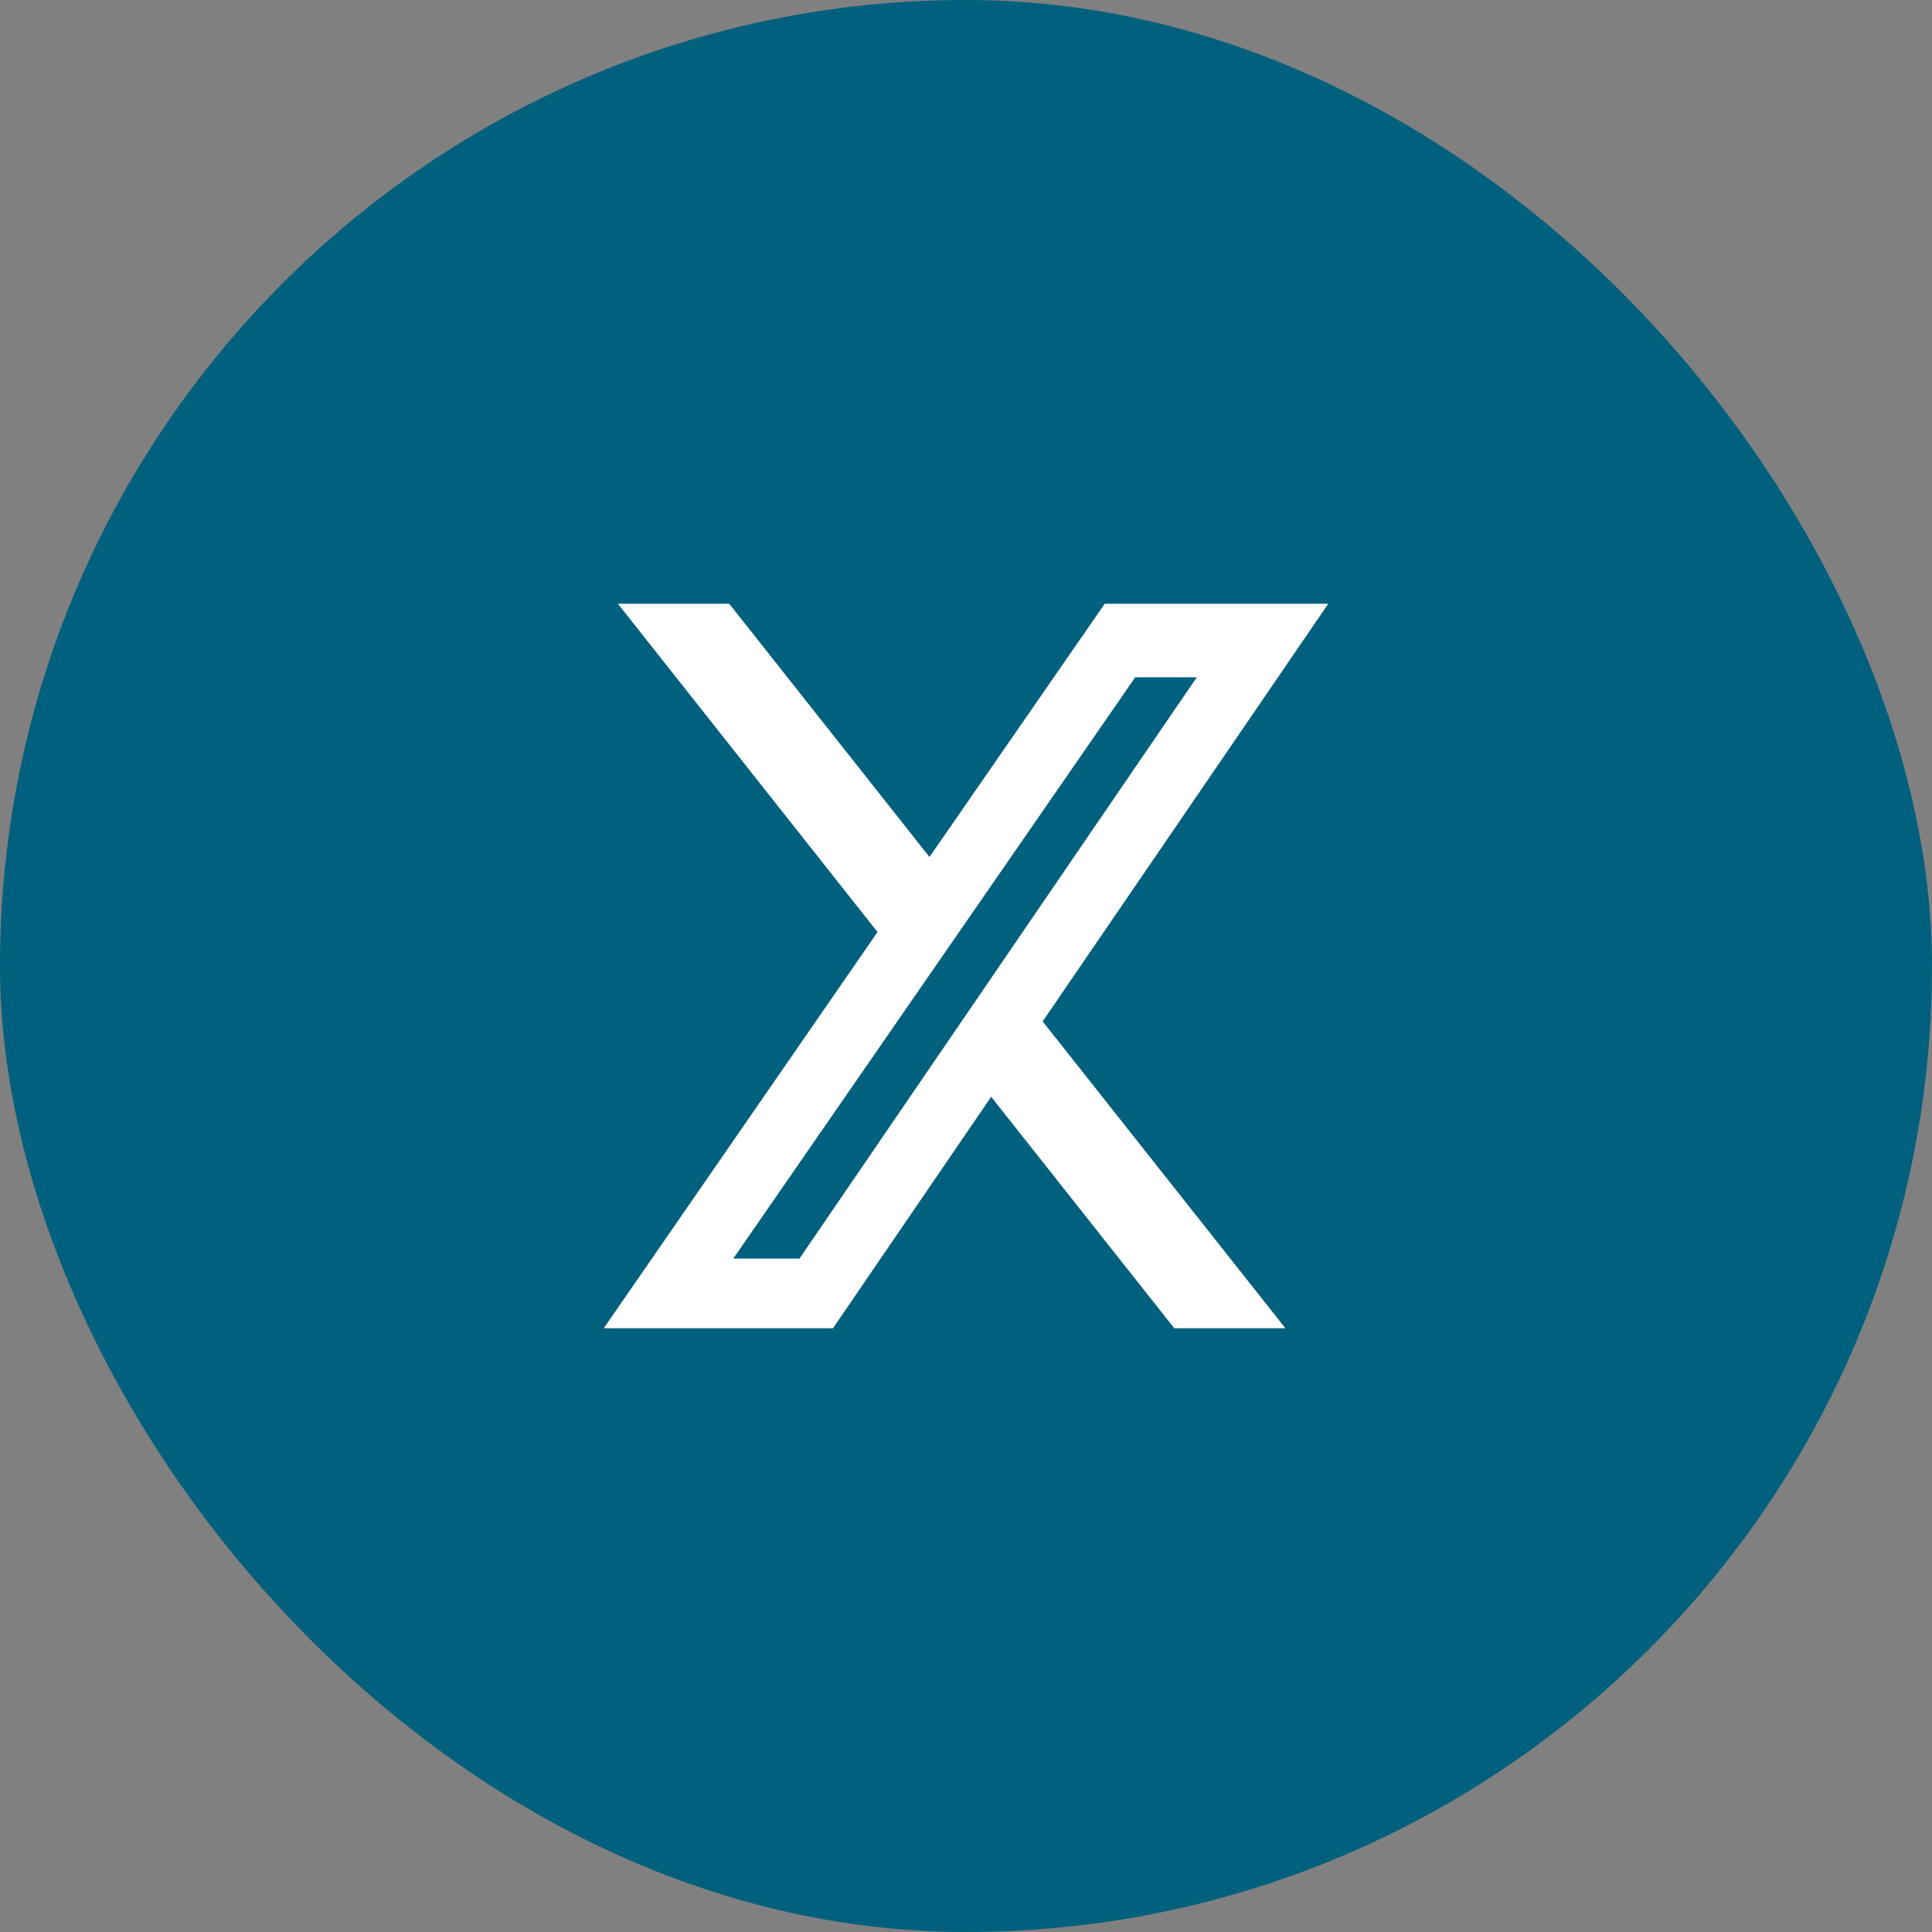
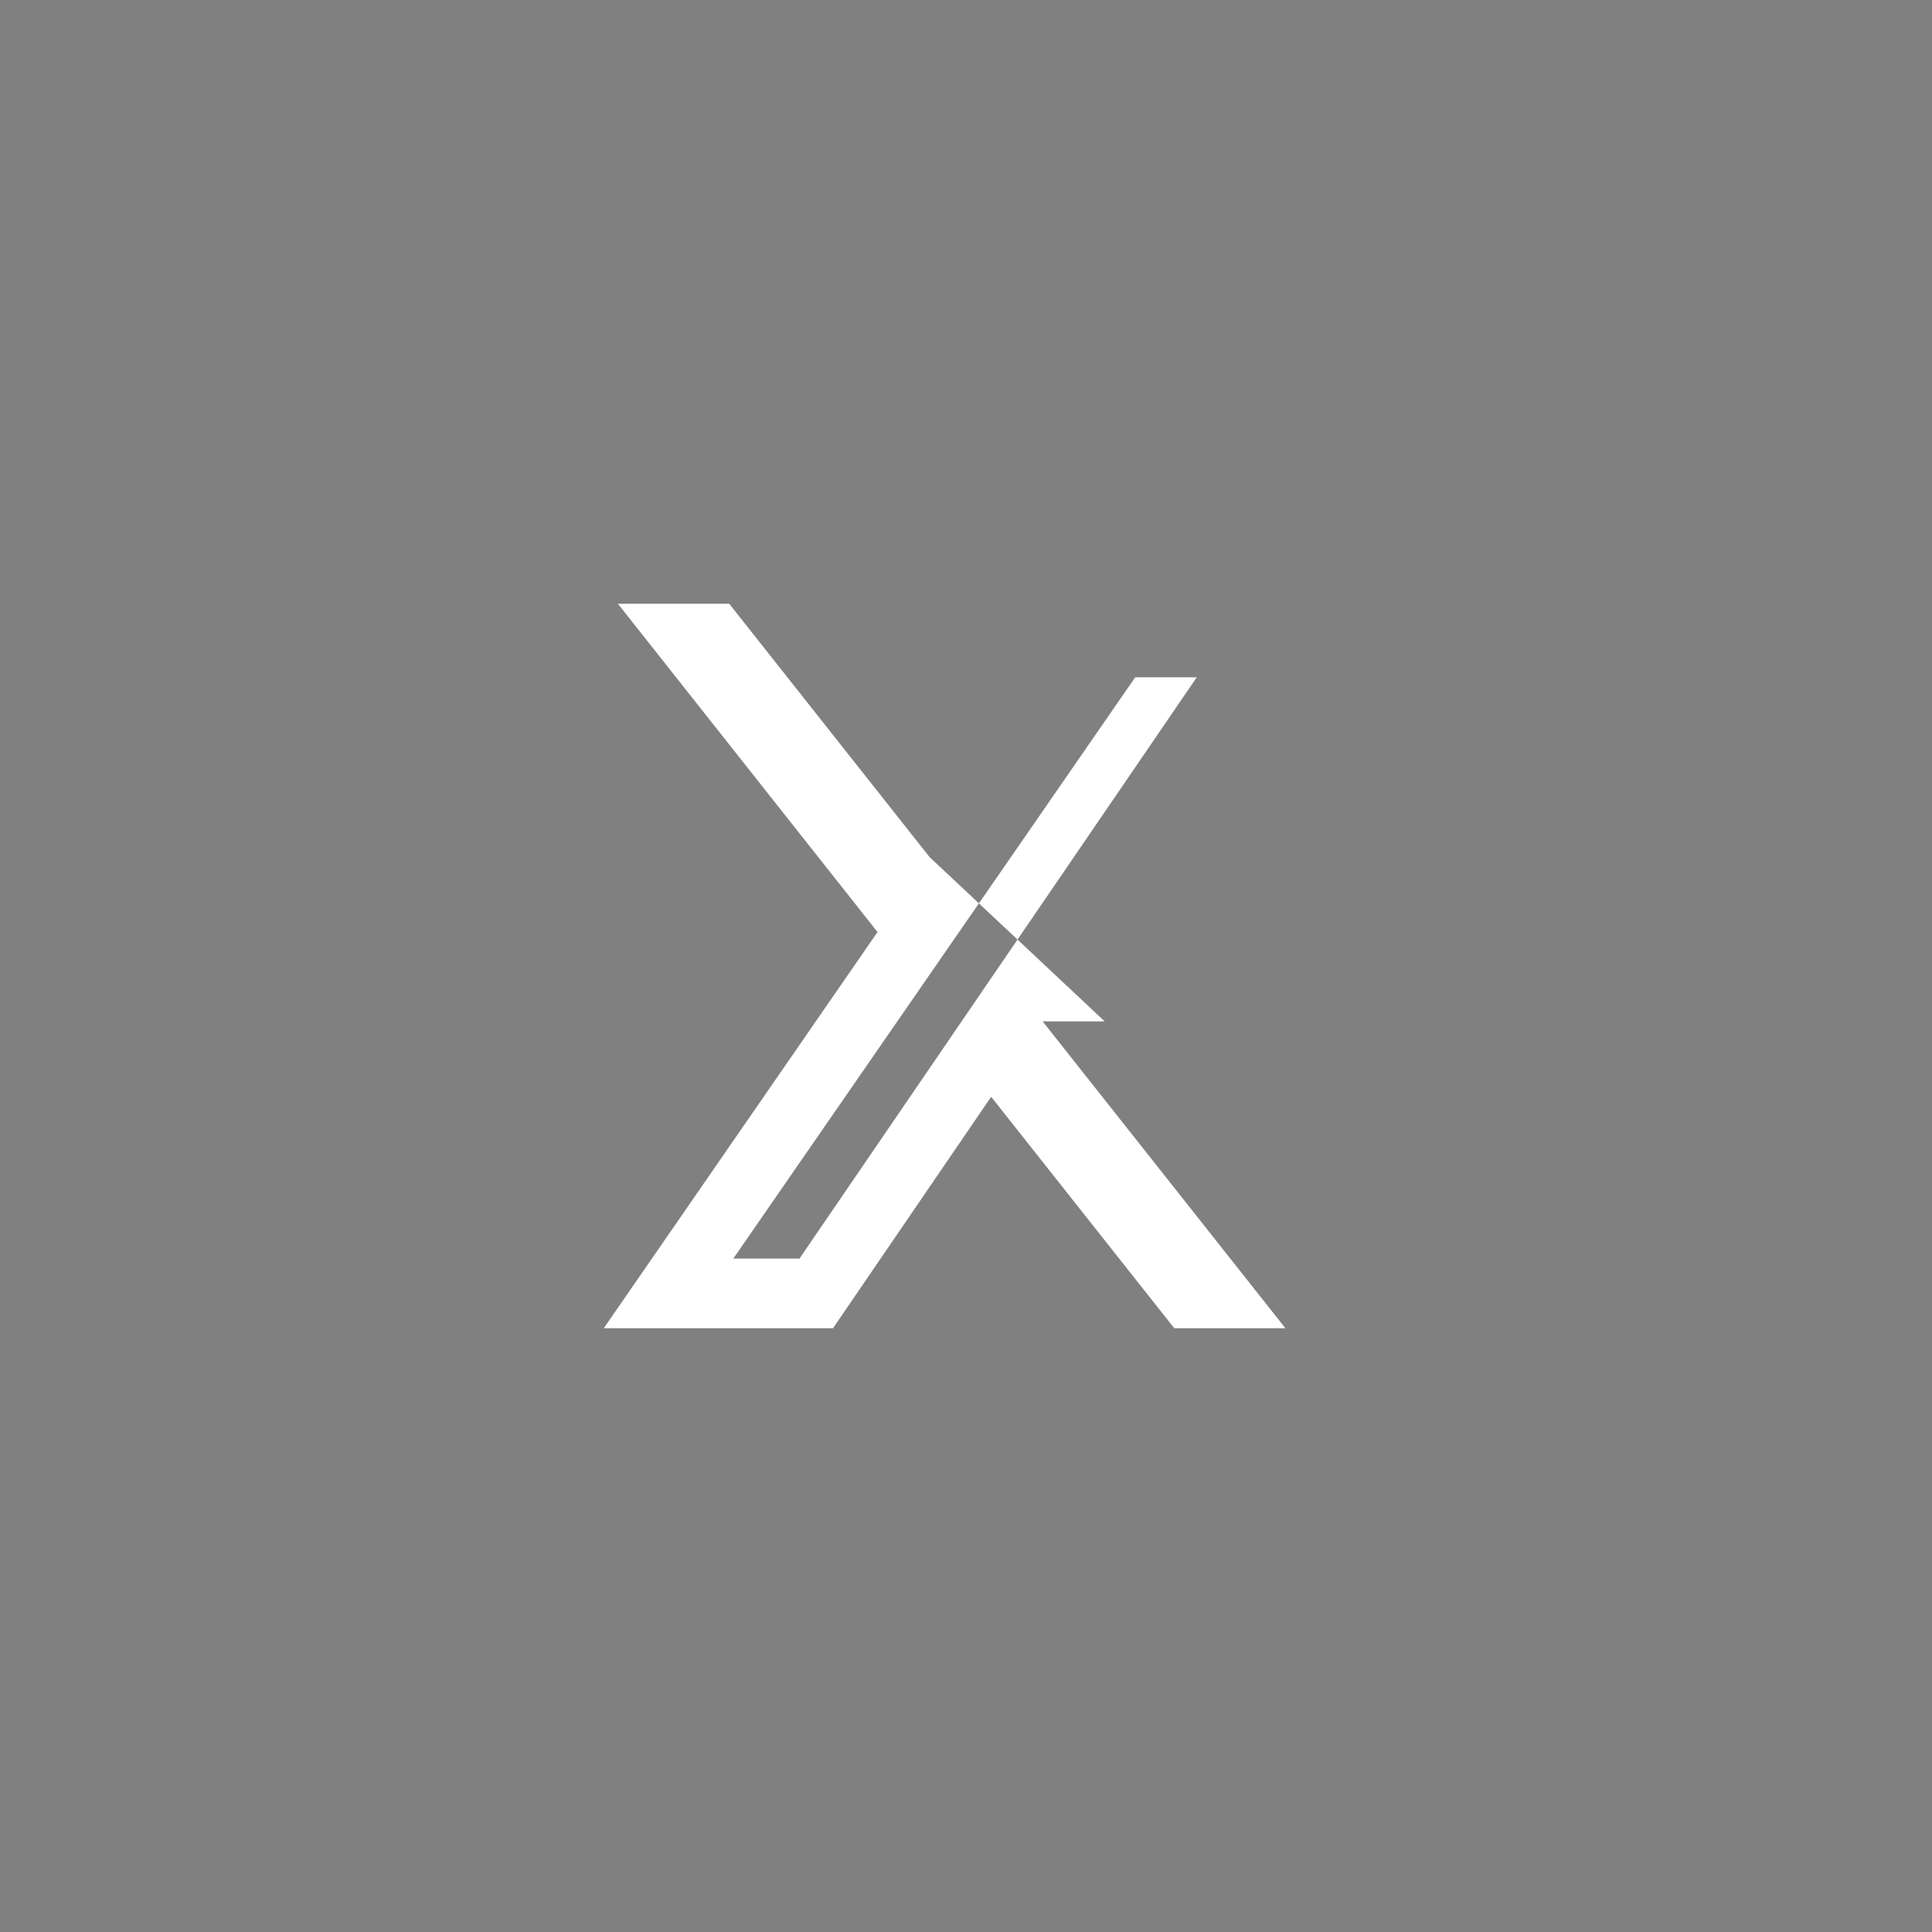
<svg xmlns="http://www.w3.org/2000/svg" width="40" height="40" viewBox="0 0 40 40" fill="none">
  <rect x="0" y="0" width="40" height="40" fill="#808080" stroke="none" />
-   <rect width="40" height="40" rx="20" fill="#00607D" />
-   <path d="M24.312 27.5H26.613L21.587 21.147L27.5 12.5H22.872L19.244 17.743L15.098 12.5H12.793L18.168 19.297L12.5 27.5H17.246L20.521 22.708L24.312 27.5ZM23.504 14.022H24.778L16.552 26.058H15.182L23.504 14.022Z" fill="white" />
+   <path d="M24.312 27.5H26.613L21.587 21.147H22.872L19.244 17.743L15.098 12.5H12.793L18.168 19.297L12.5 27.5H17.246L20.521 22.708L24.312 27.5ZM23.504 14.022H24.778L16.552 26.058H15.182L23.504 14.022Z" fill="white" />
</svg>